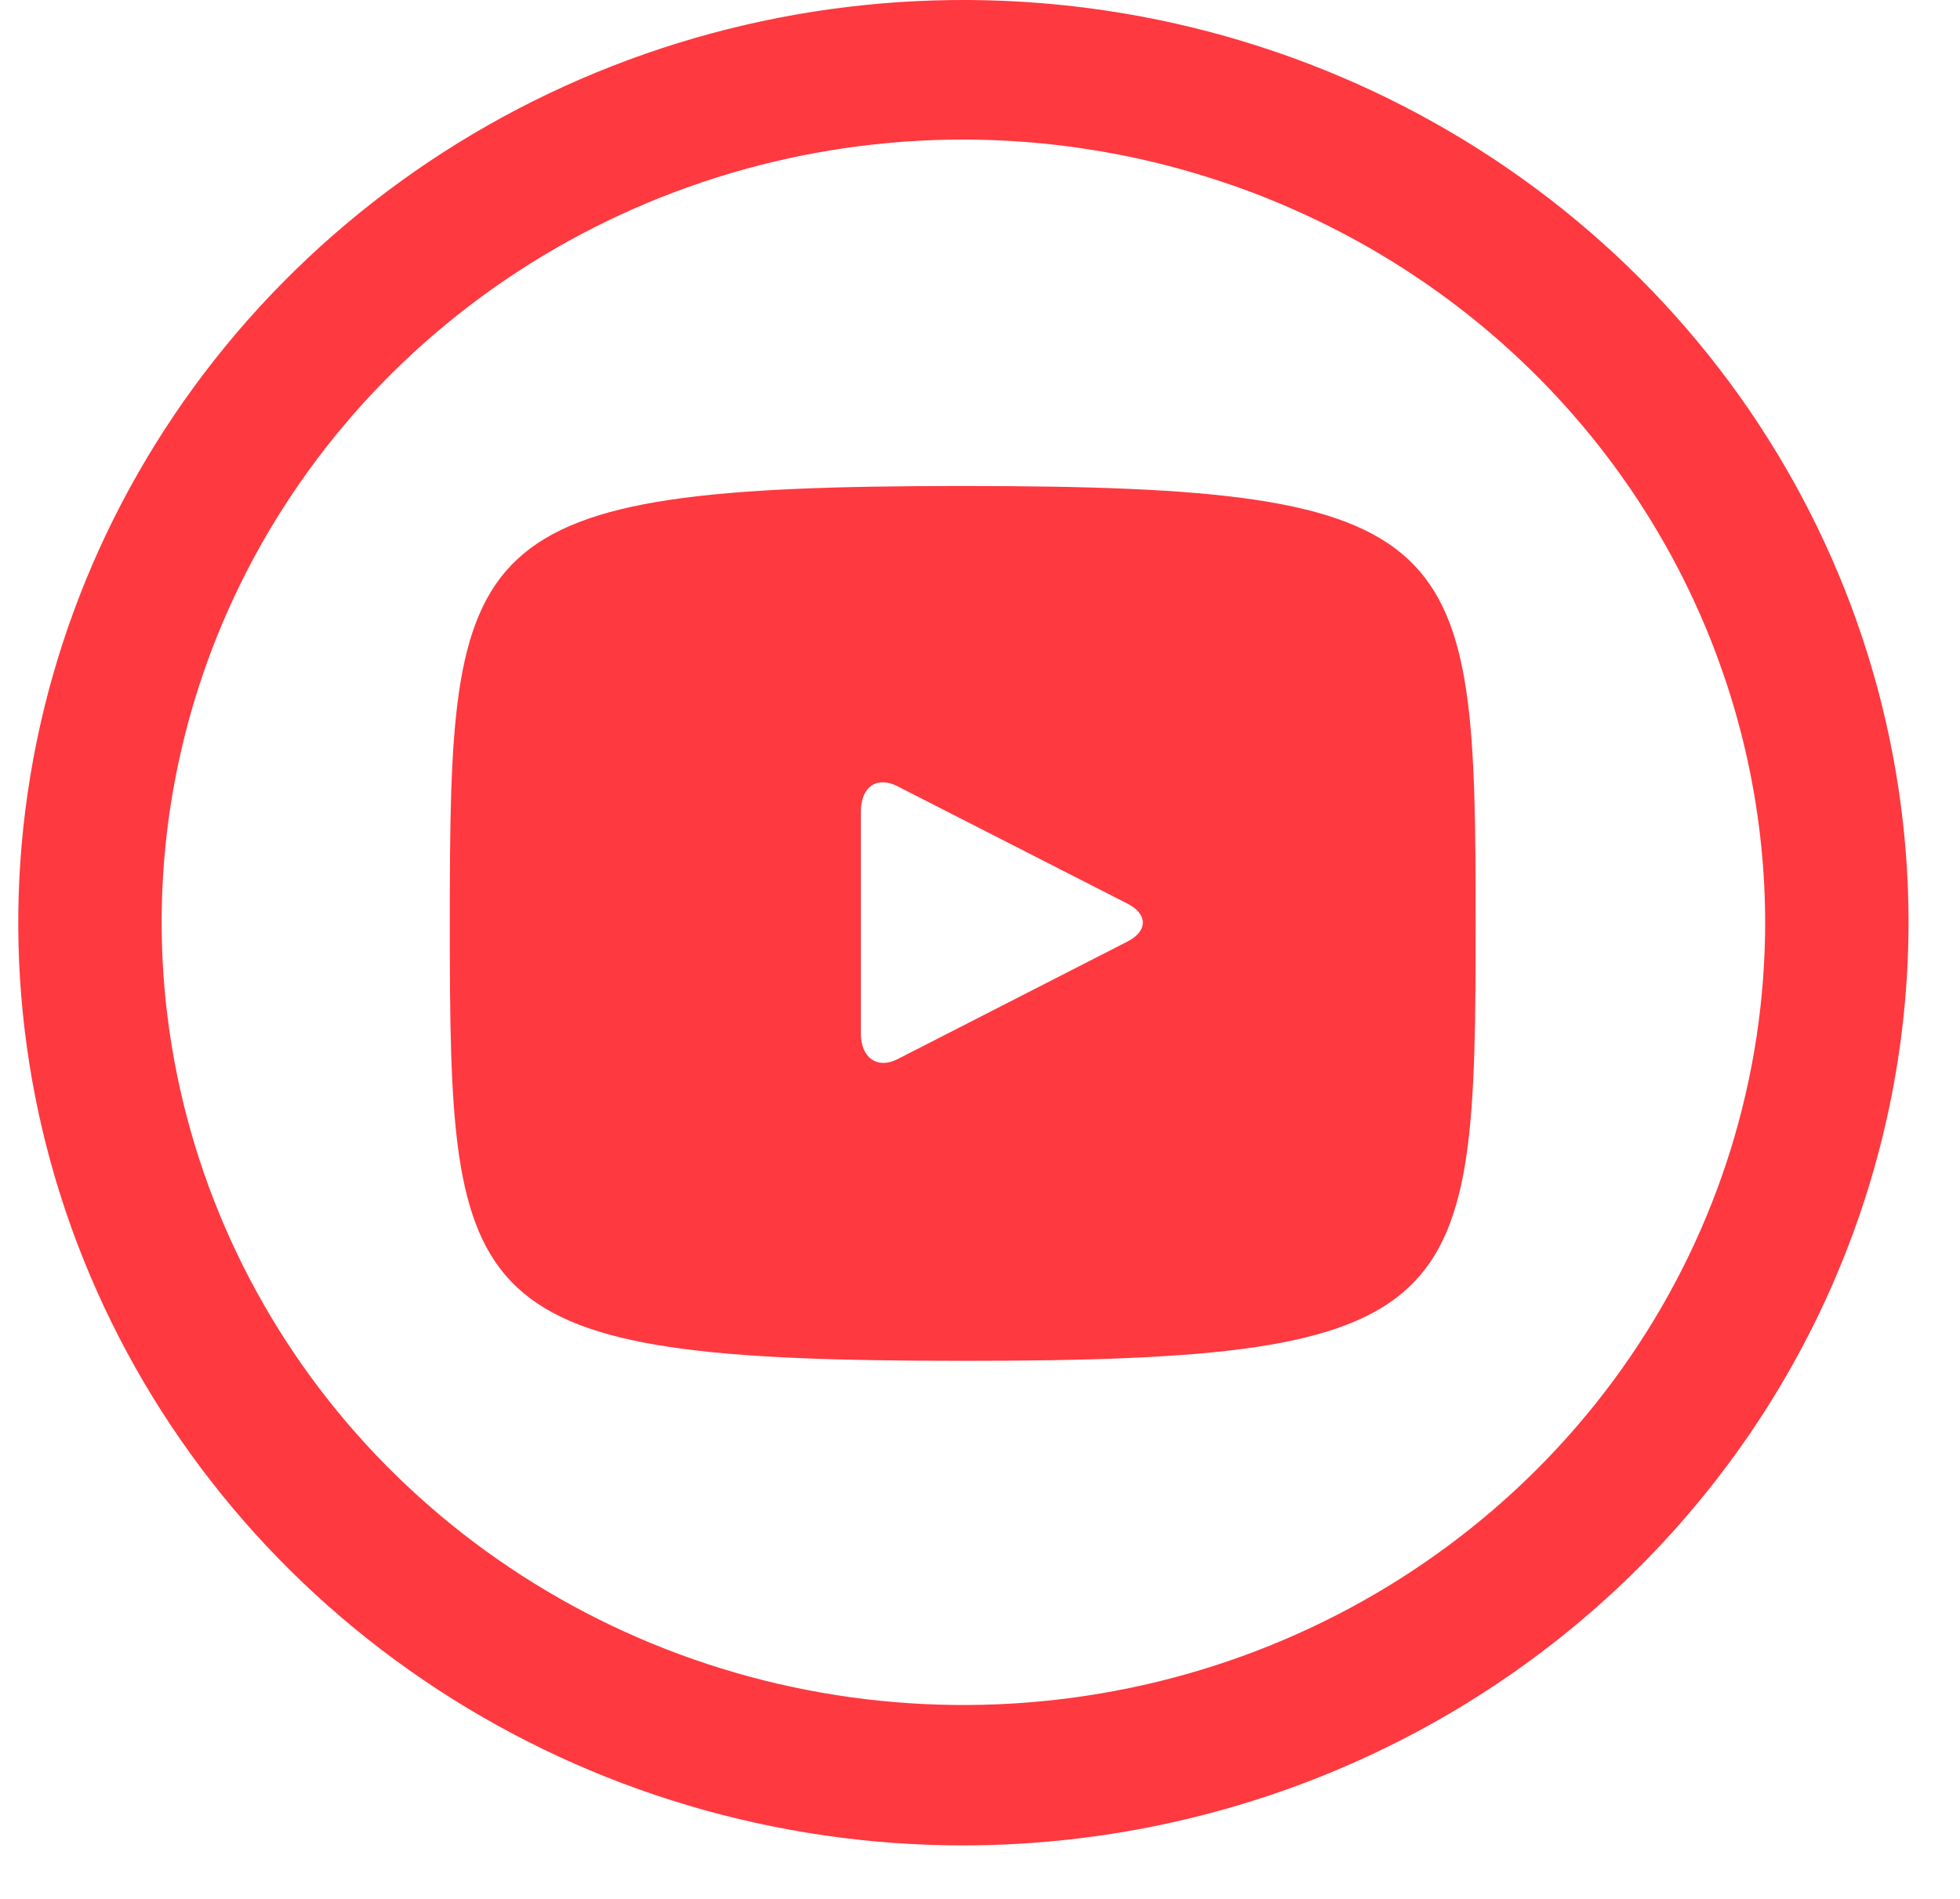
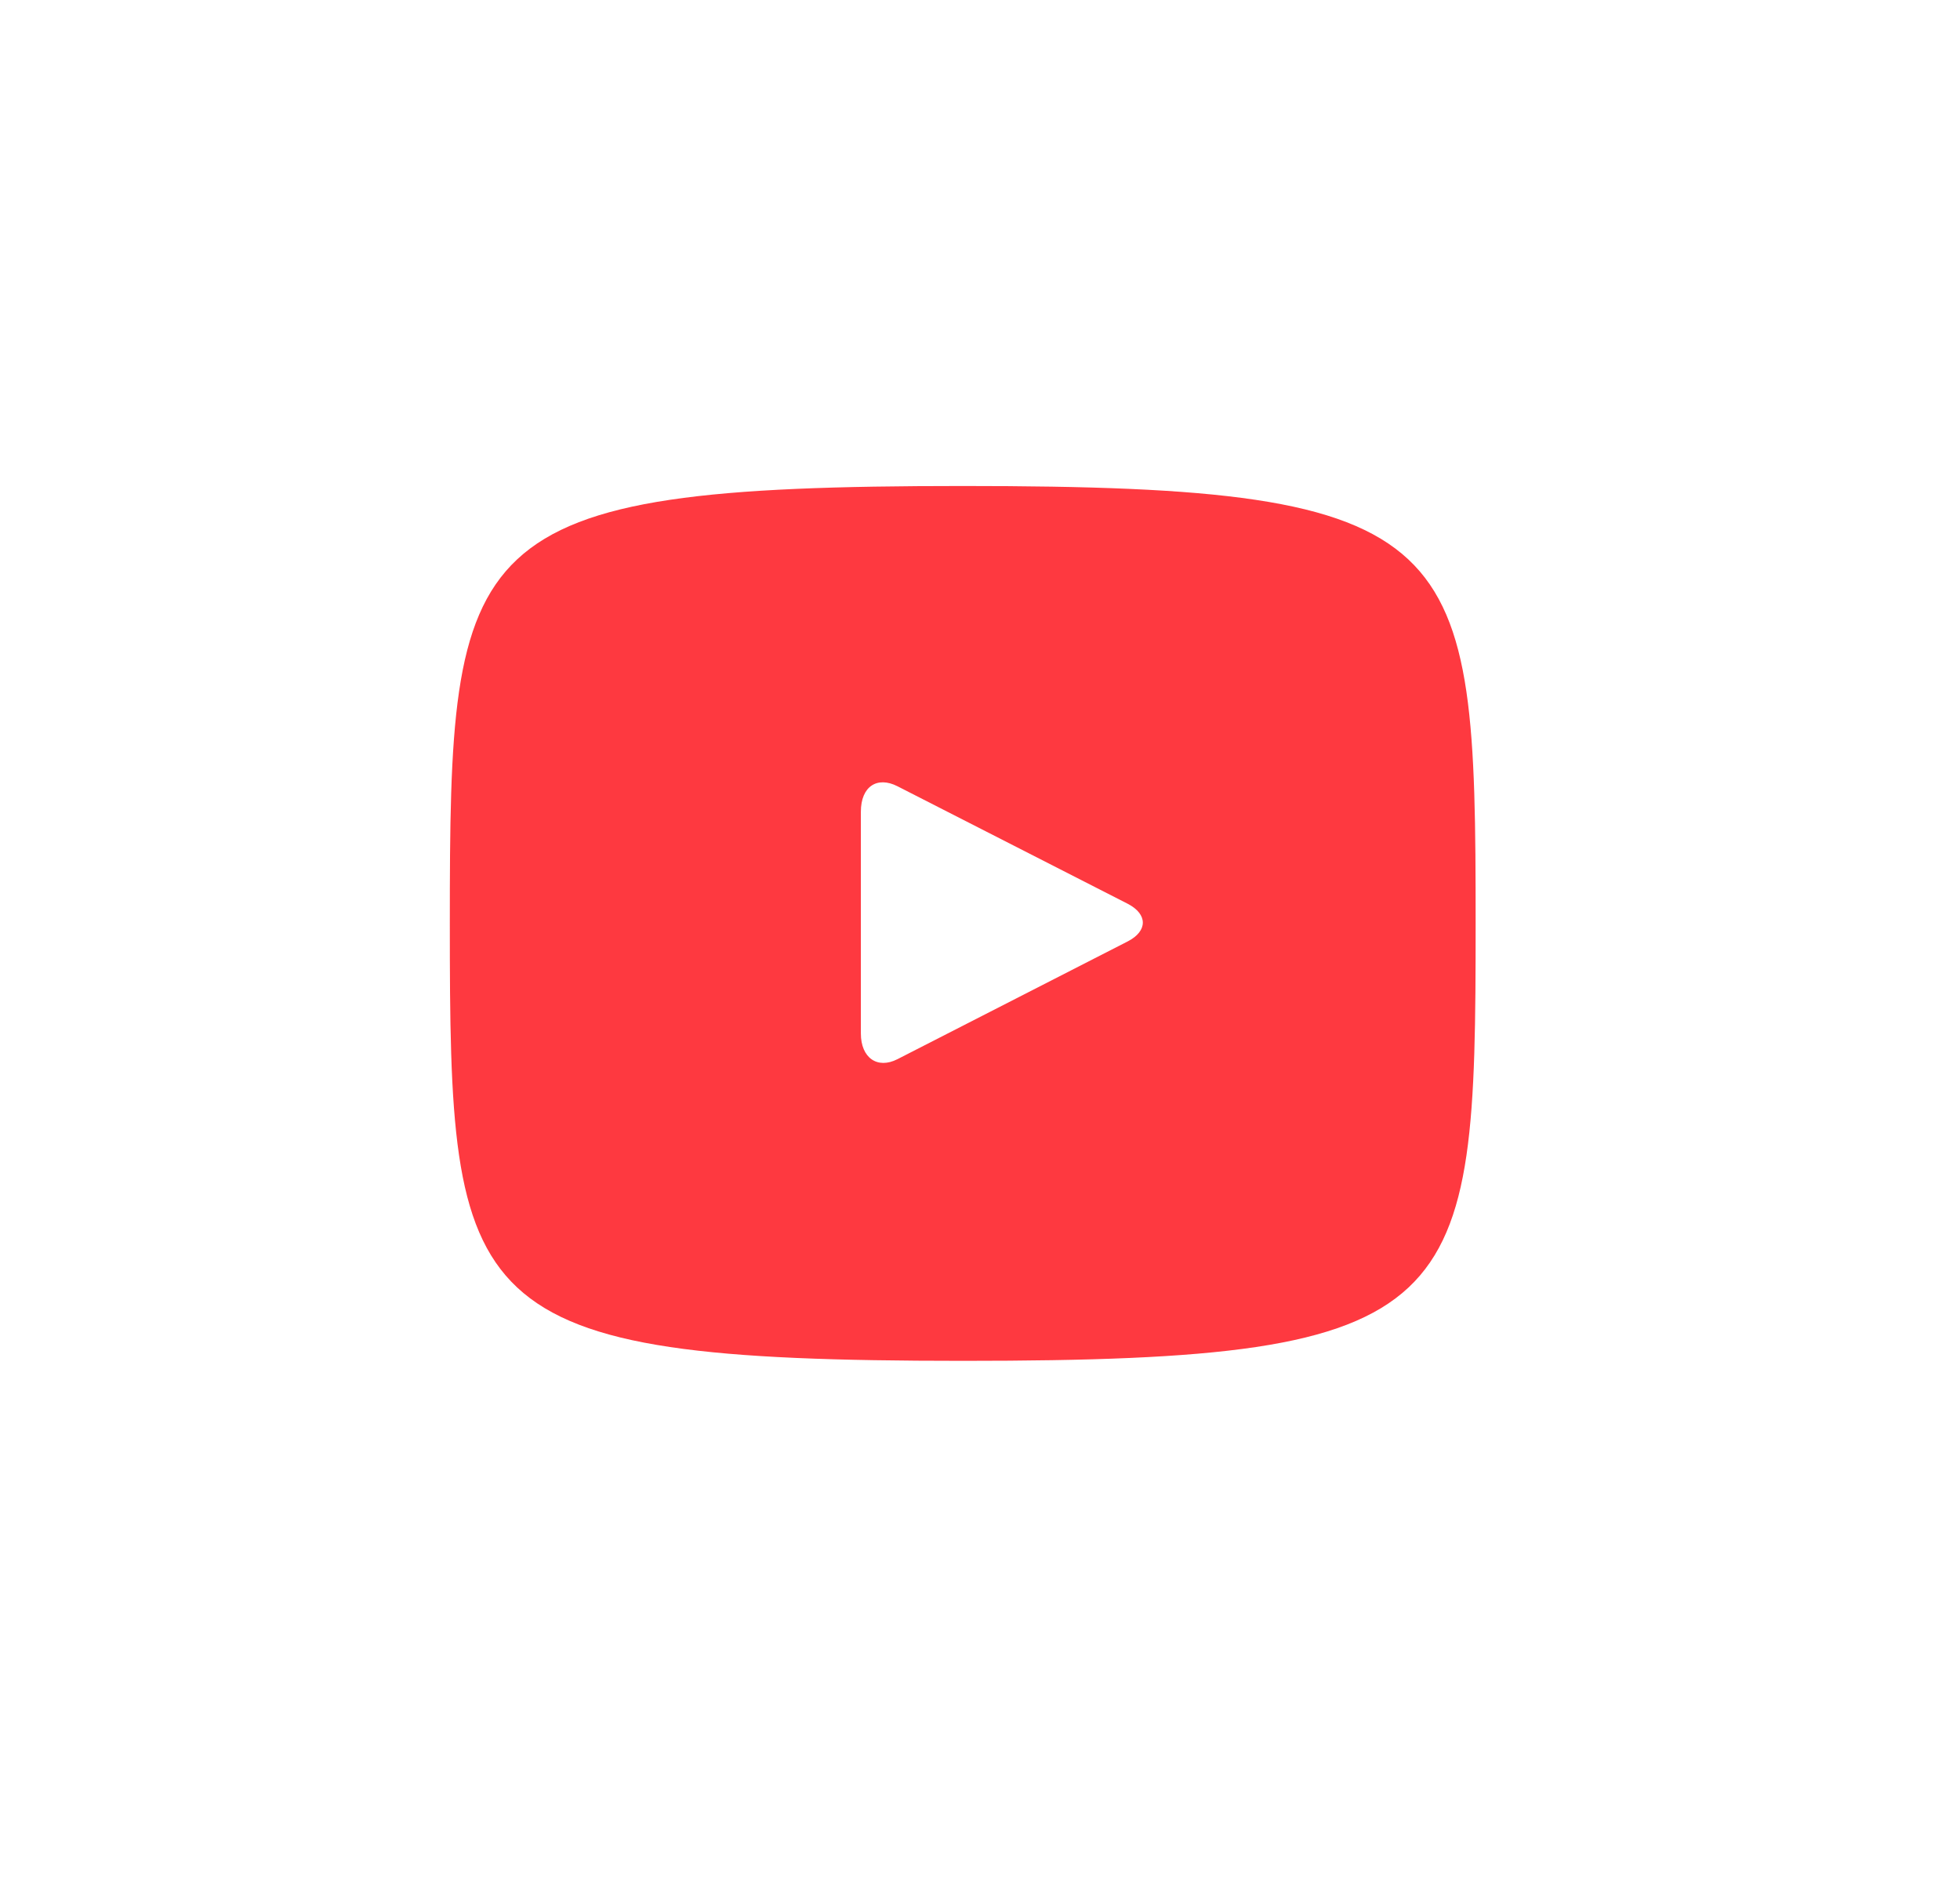
<svg xmlns="http://www.w3.org/2000/svg" width="32px" height="31px" viewBox="0 0 32 31" version="1.1">
  <title>Group 5</title>
  <desc>Created with Sketch.</desc>
  <g id="Page-1" stroke="none" stroke-width="1" fill="none" fill-rule="evenodd">
    <g id="Group-5" transform="translate(0.298, -0)" fill="#FE3940" fill-rule="nonzero">
      <path d="M18.115,14.755 L14.353,12.835 C14.026,12.669 13.757,12.835 13.757,13.252 L13.757,16.872 C13.757,17.27 14.026,17.458 14.353,17.292 L18.115,15.368 C18.442,15.199 18.442,14.925 18.115,14.755 Z M15.42,22.216 C7.188,22.216 7.046,21.404 7.046,15.075 C7.046,8.746 7.188,7.934 15.42,7.934 C23.651,7.934 23.794,8.746 23.794,15.075 C23.794,21.404 23.659,22.216 15.432,22.216 L15.42,22.216 Z" id="Shape" />
-       <path d="M15.431,30.127 C12.379,30.127 9.396,29.244 6.858,27.588 C4.32,25.933 2.343,23.581 1.175,20.828 C0.007,18.076 -0.299,15.047 0.297,12.125 C0.892,9.203 2.362,6.519 4.52,4.412 C6.678,2.305 9.427,0.871 12.421,0.289 C15.414,-0.292 18.517,0.007 21.336,1.147 C24.156,2.287 26.566,4.218 28.262,6.695 C29.957,9.172 30.862,12.084 30.862,15.064 C30.857,19.057 29.23,22.886 26.337,25.71 C23.444,28.534 19.522,30.122 15.431,30.127 Z M15.431,2.278 C12.842,2.278 10.311,3.027 8.159,4.431 C6.006,5.835 4.328,7.831 3.337,10.166 C2.347,12.501 2.087,15.07 2.593,17.549 C3.098,20.028 4.344,22.305 6.175,24.092 C8.006,25.879 10.338,27.096 12.877,27.589 C15.417,28.082 18.049,27.829 20.441,26.862 C22.833,25.895 24.877,24.257 26.315,22.155 C27.754,20.054 28.521,17.583 28.521,15.056 C28.515,11.669 27.134,8.422 24.681,6.027 C22.227,3.632 18.901,2.284 15.431,2.278 Z" id="Shape" />
    </g>
  </g>
</svg>